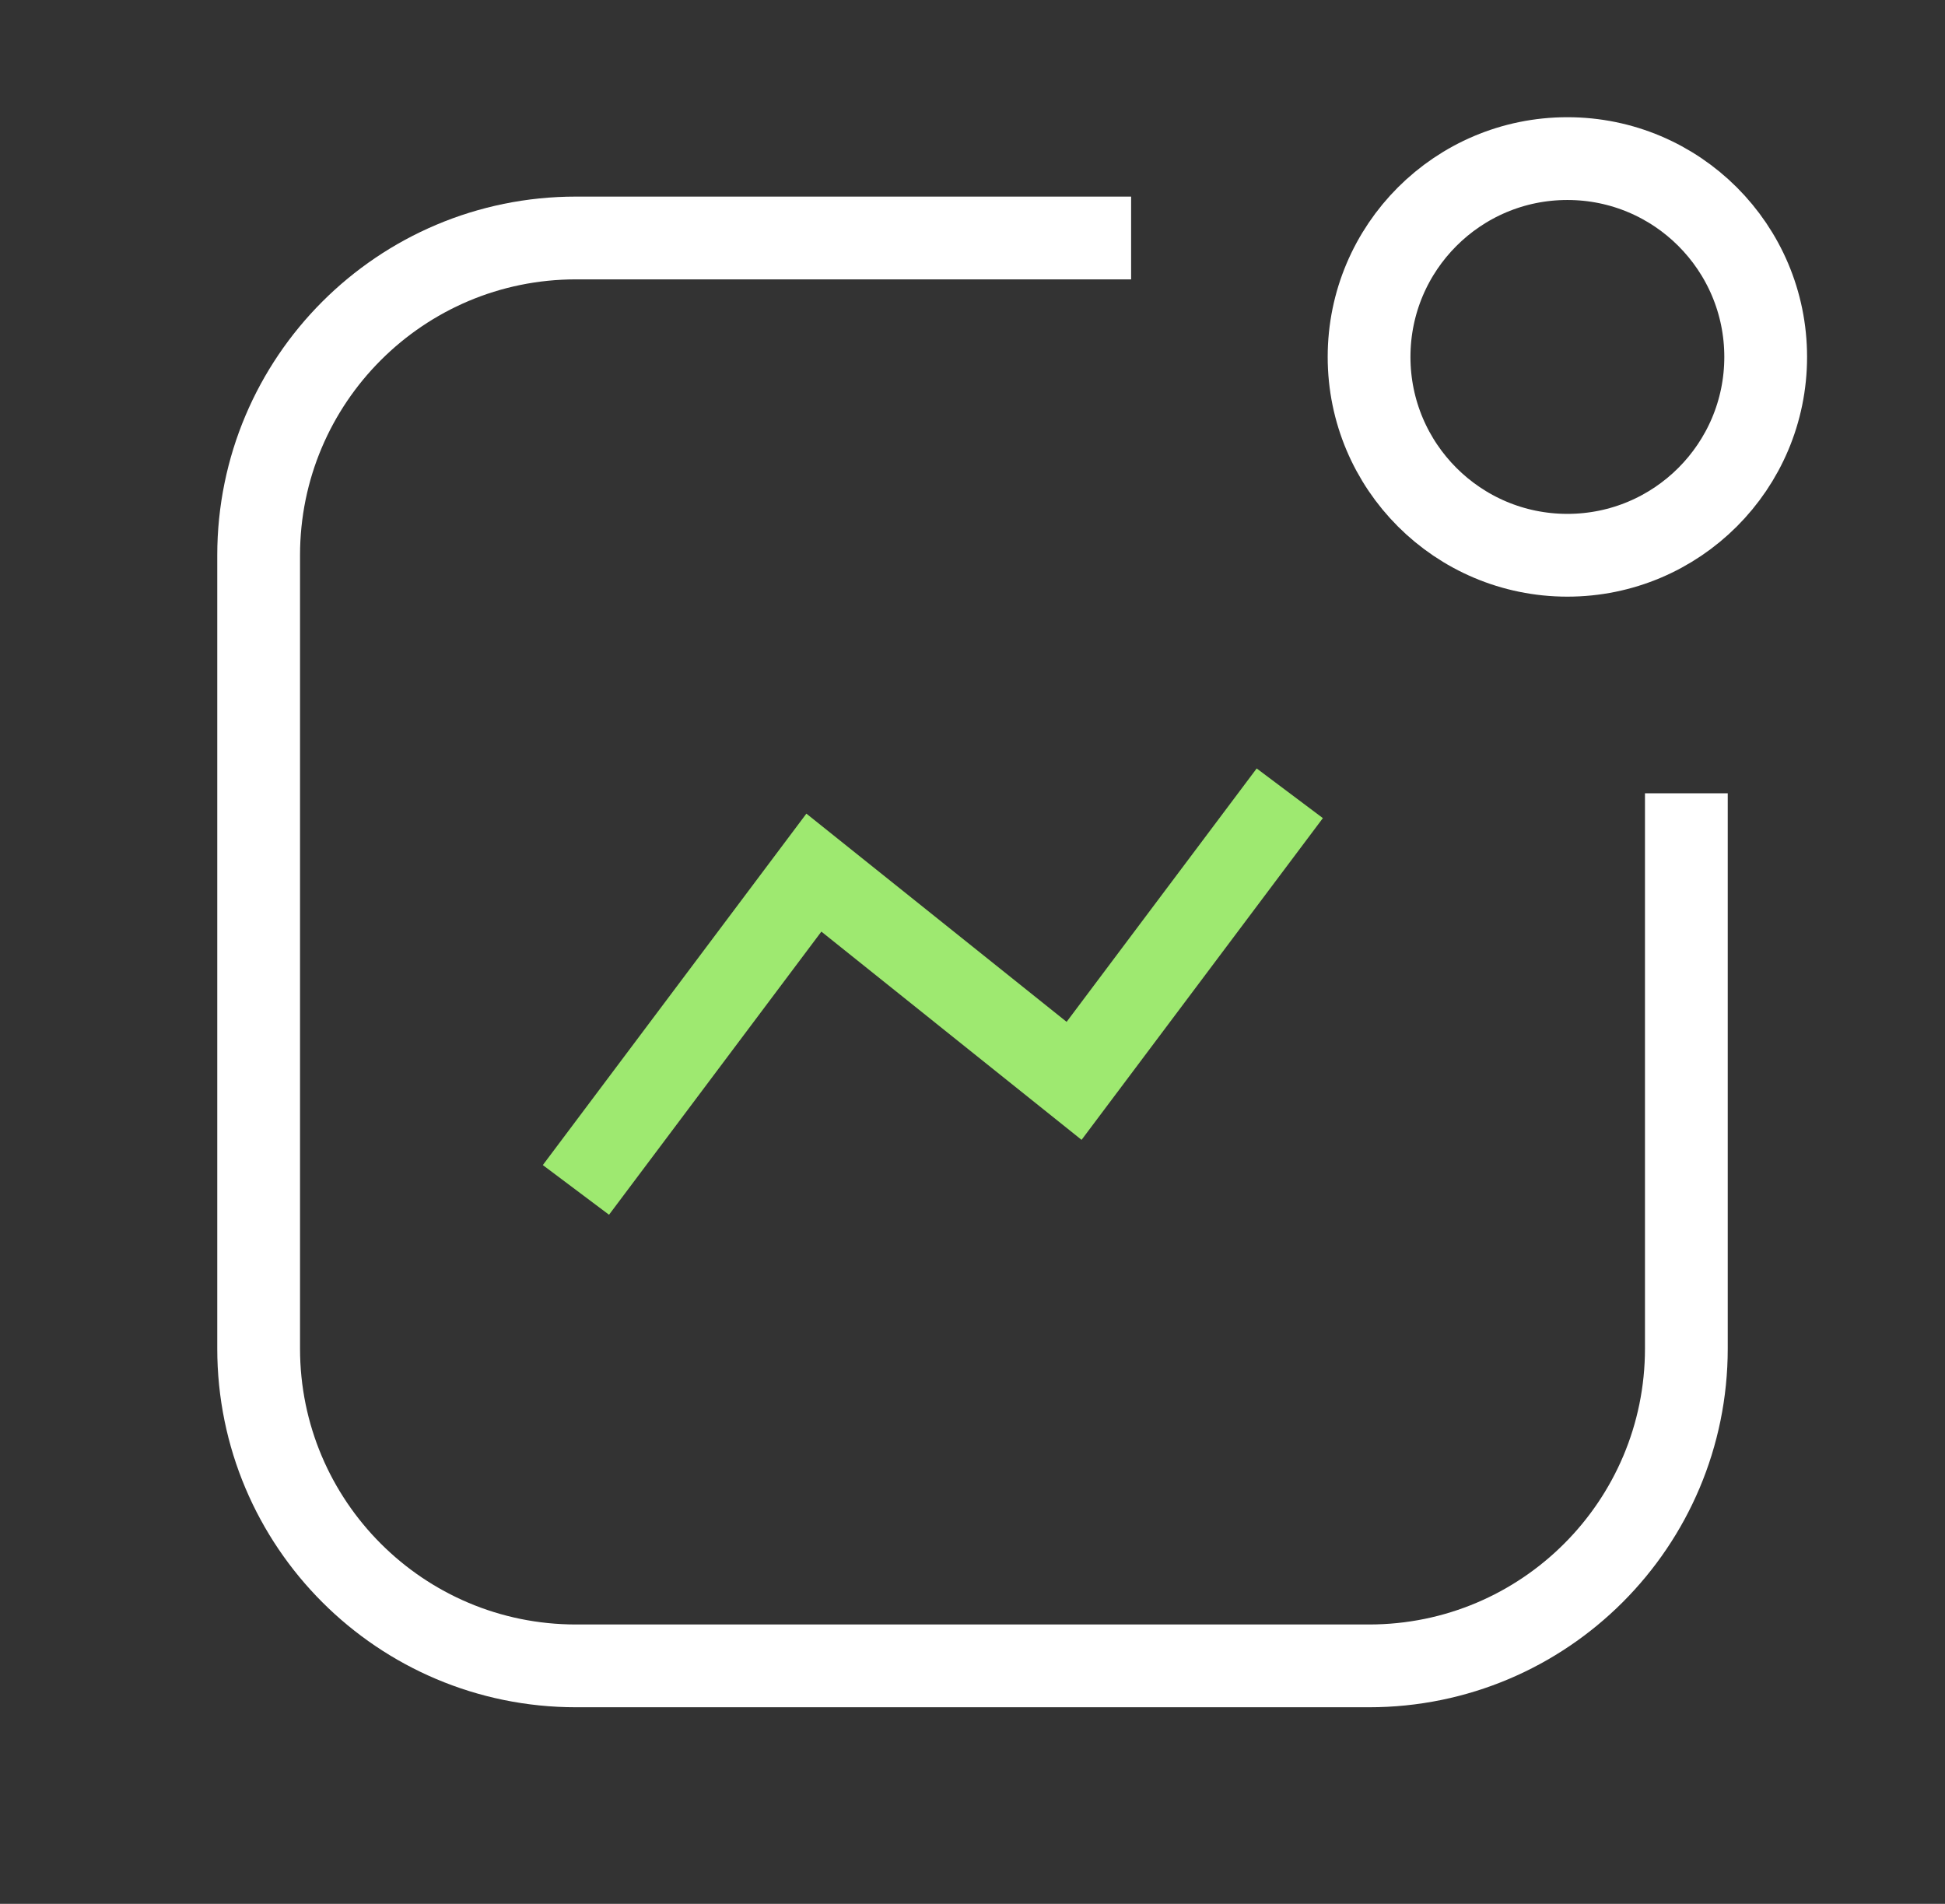
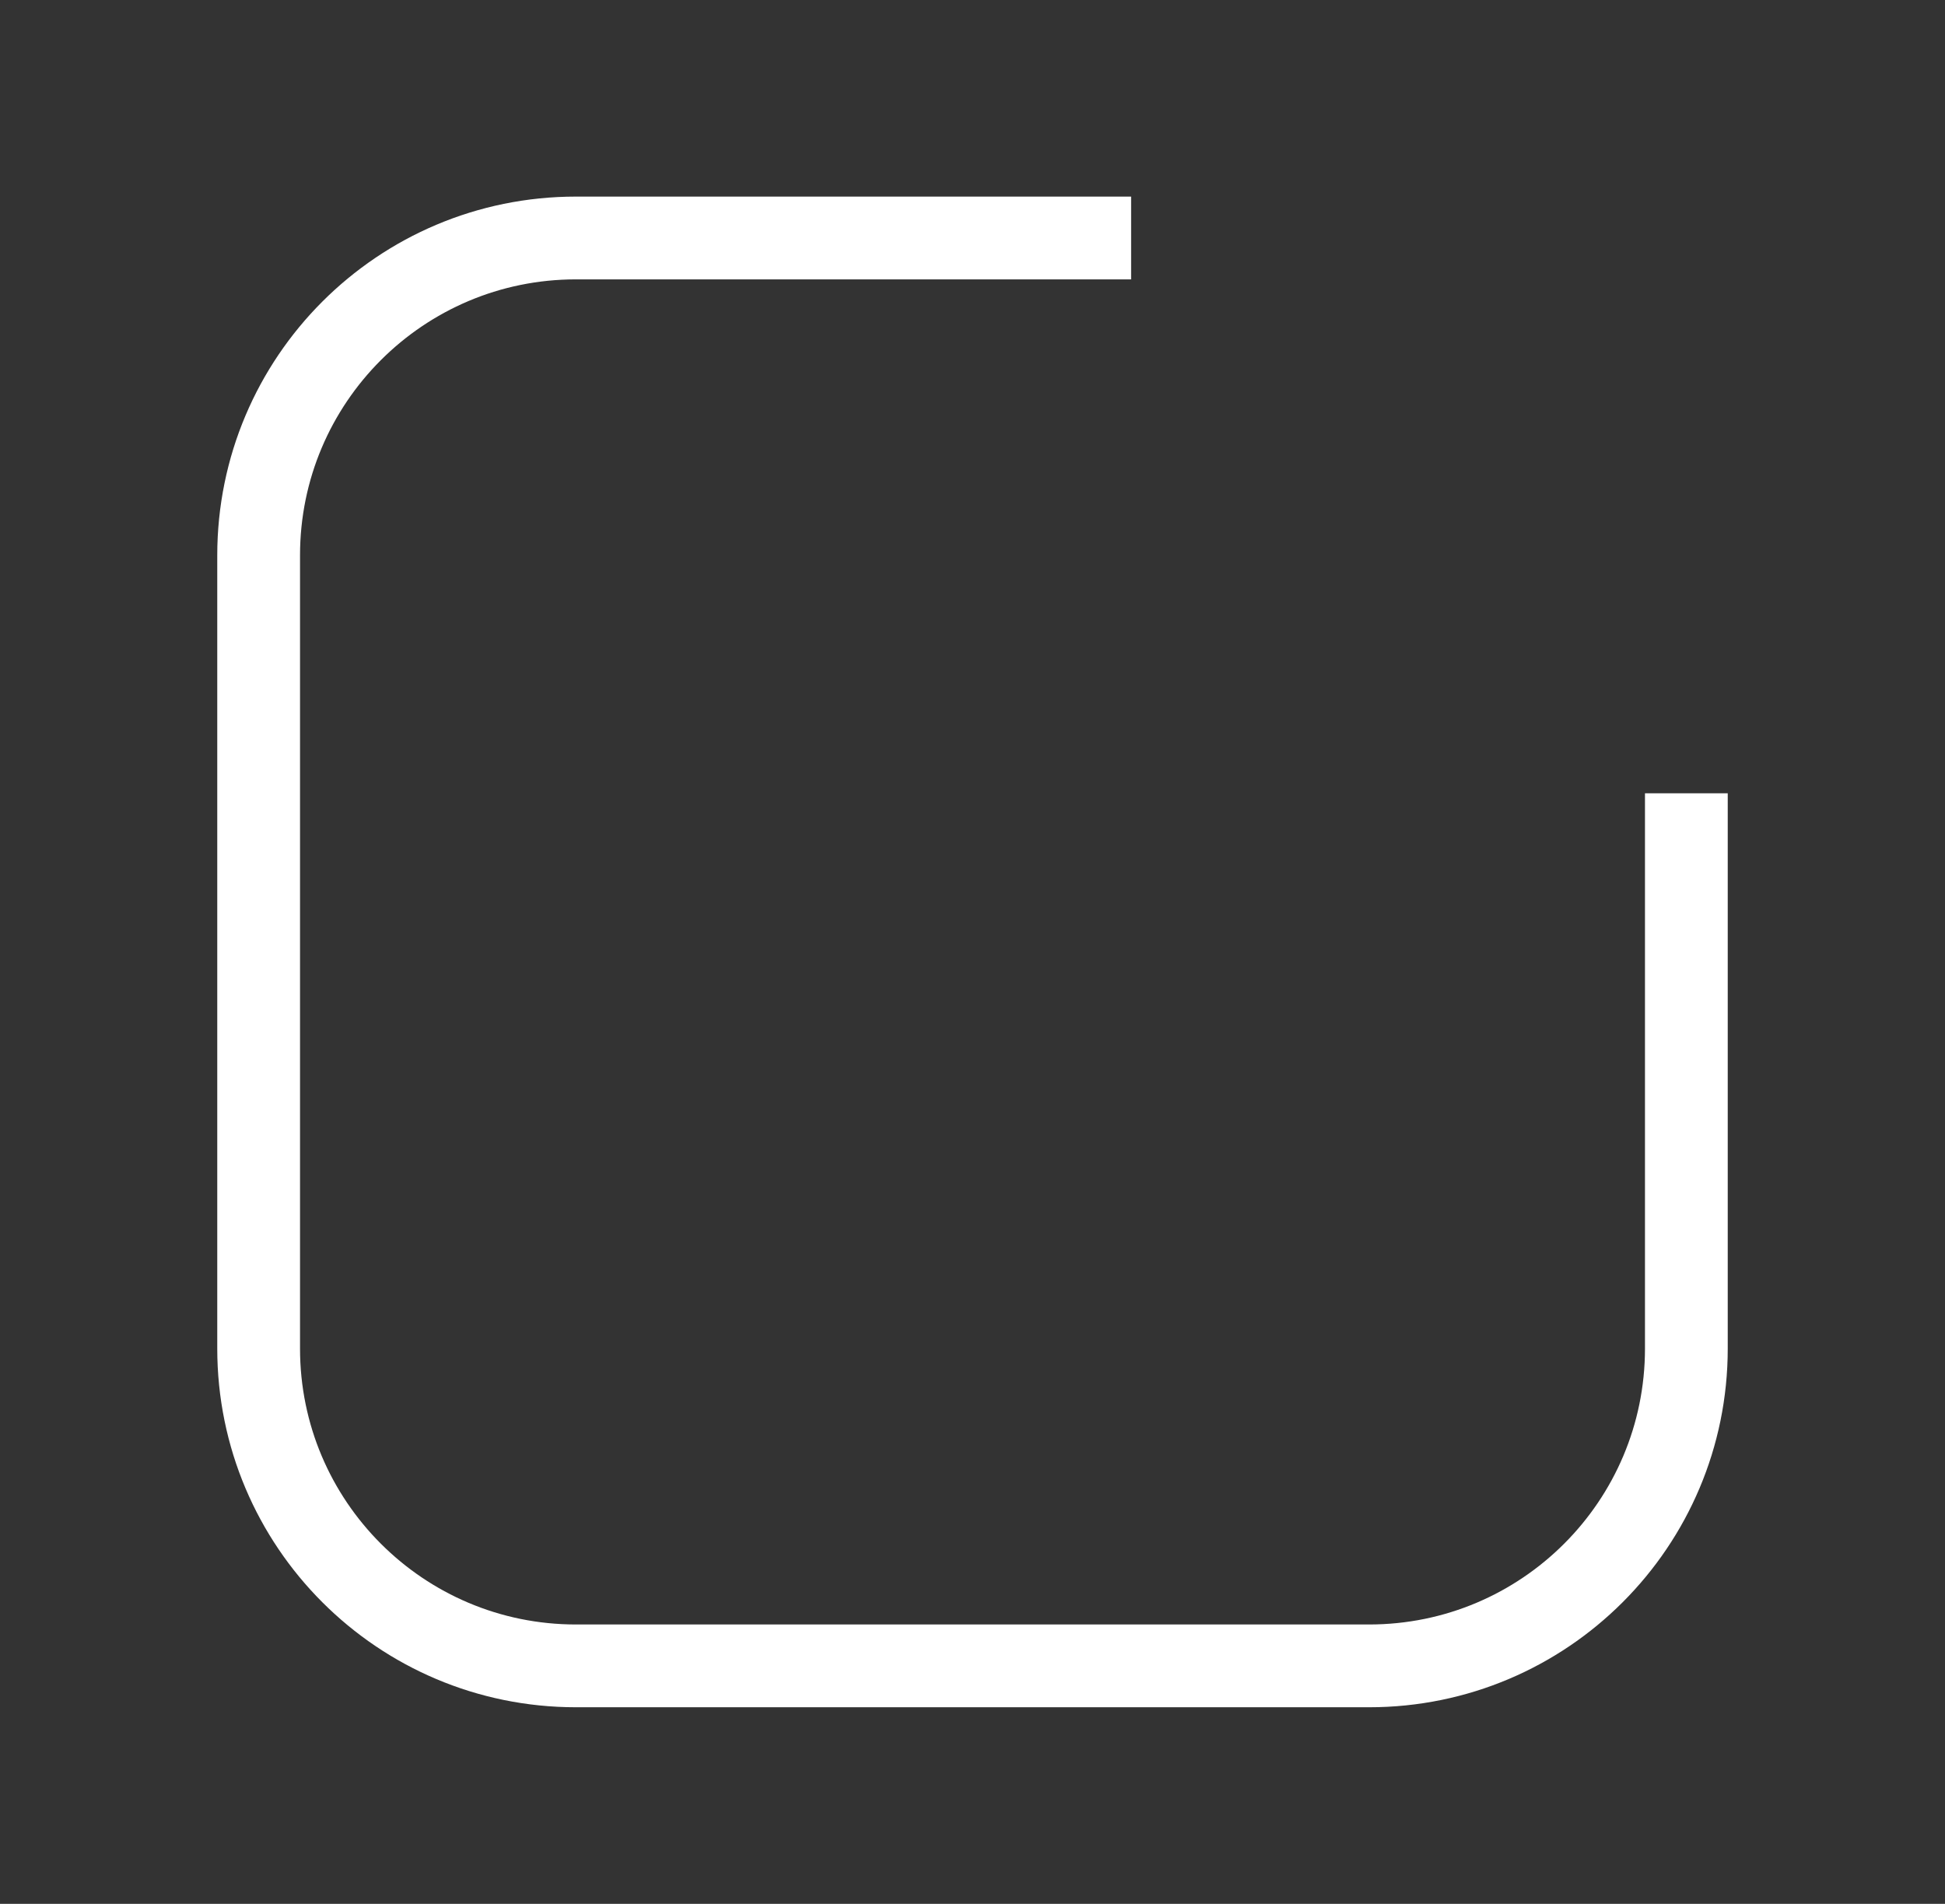
<svg xmlns="http://www.w3.org/2000/svg" width="47" height="46" viewBox="0 0 47 46" fill="none">
  <rect x="0" y="0" width="47" height="46" fill="#333333" stroke="none" />
-   <circle cx="37.875" cy="8.624" r="4.792" stroke="white" stroke-width="2" stroke-linecap="round" />
-   <path d="M31.167 19.167L25.955 26.115L19.667 21.084L13.917 28.75" stroke="#9EE970" stroke-width="2" />
  <path d="M40.75 19.167V32.583C40.75 36.818 37.318 40.25 33.083 40.25H13.917C9.682 40.25 6.25 36.818 6.25 32.583V13.417C6.25 9.182 9.682 5.75 13.917 5.75H27.333" stroke="white" stroke-width="2" />
</svg>